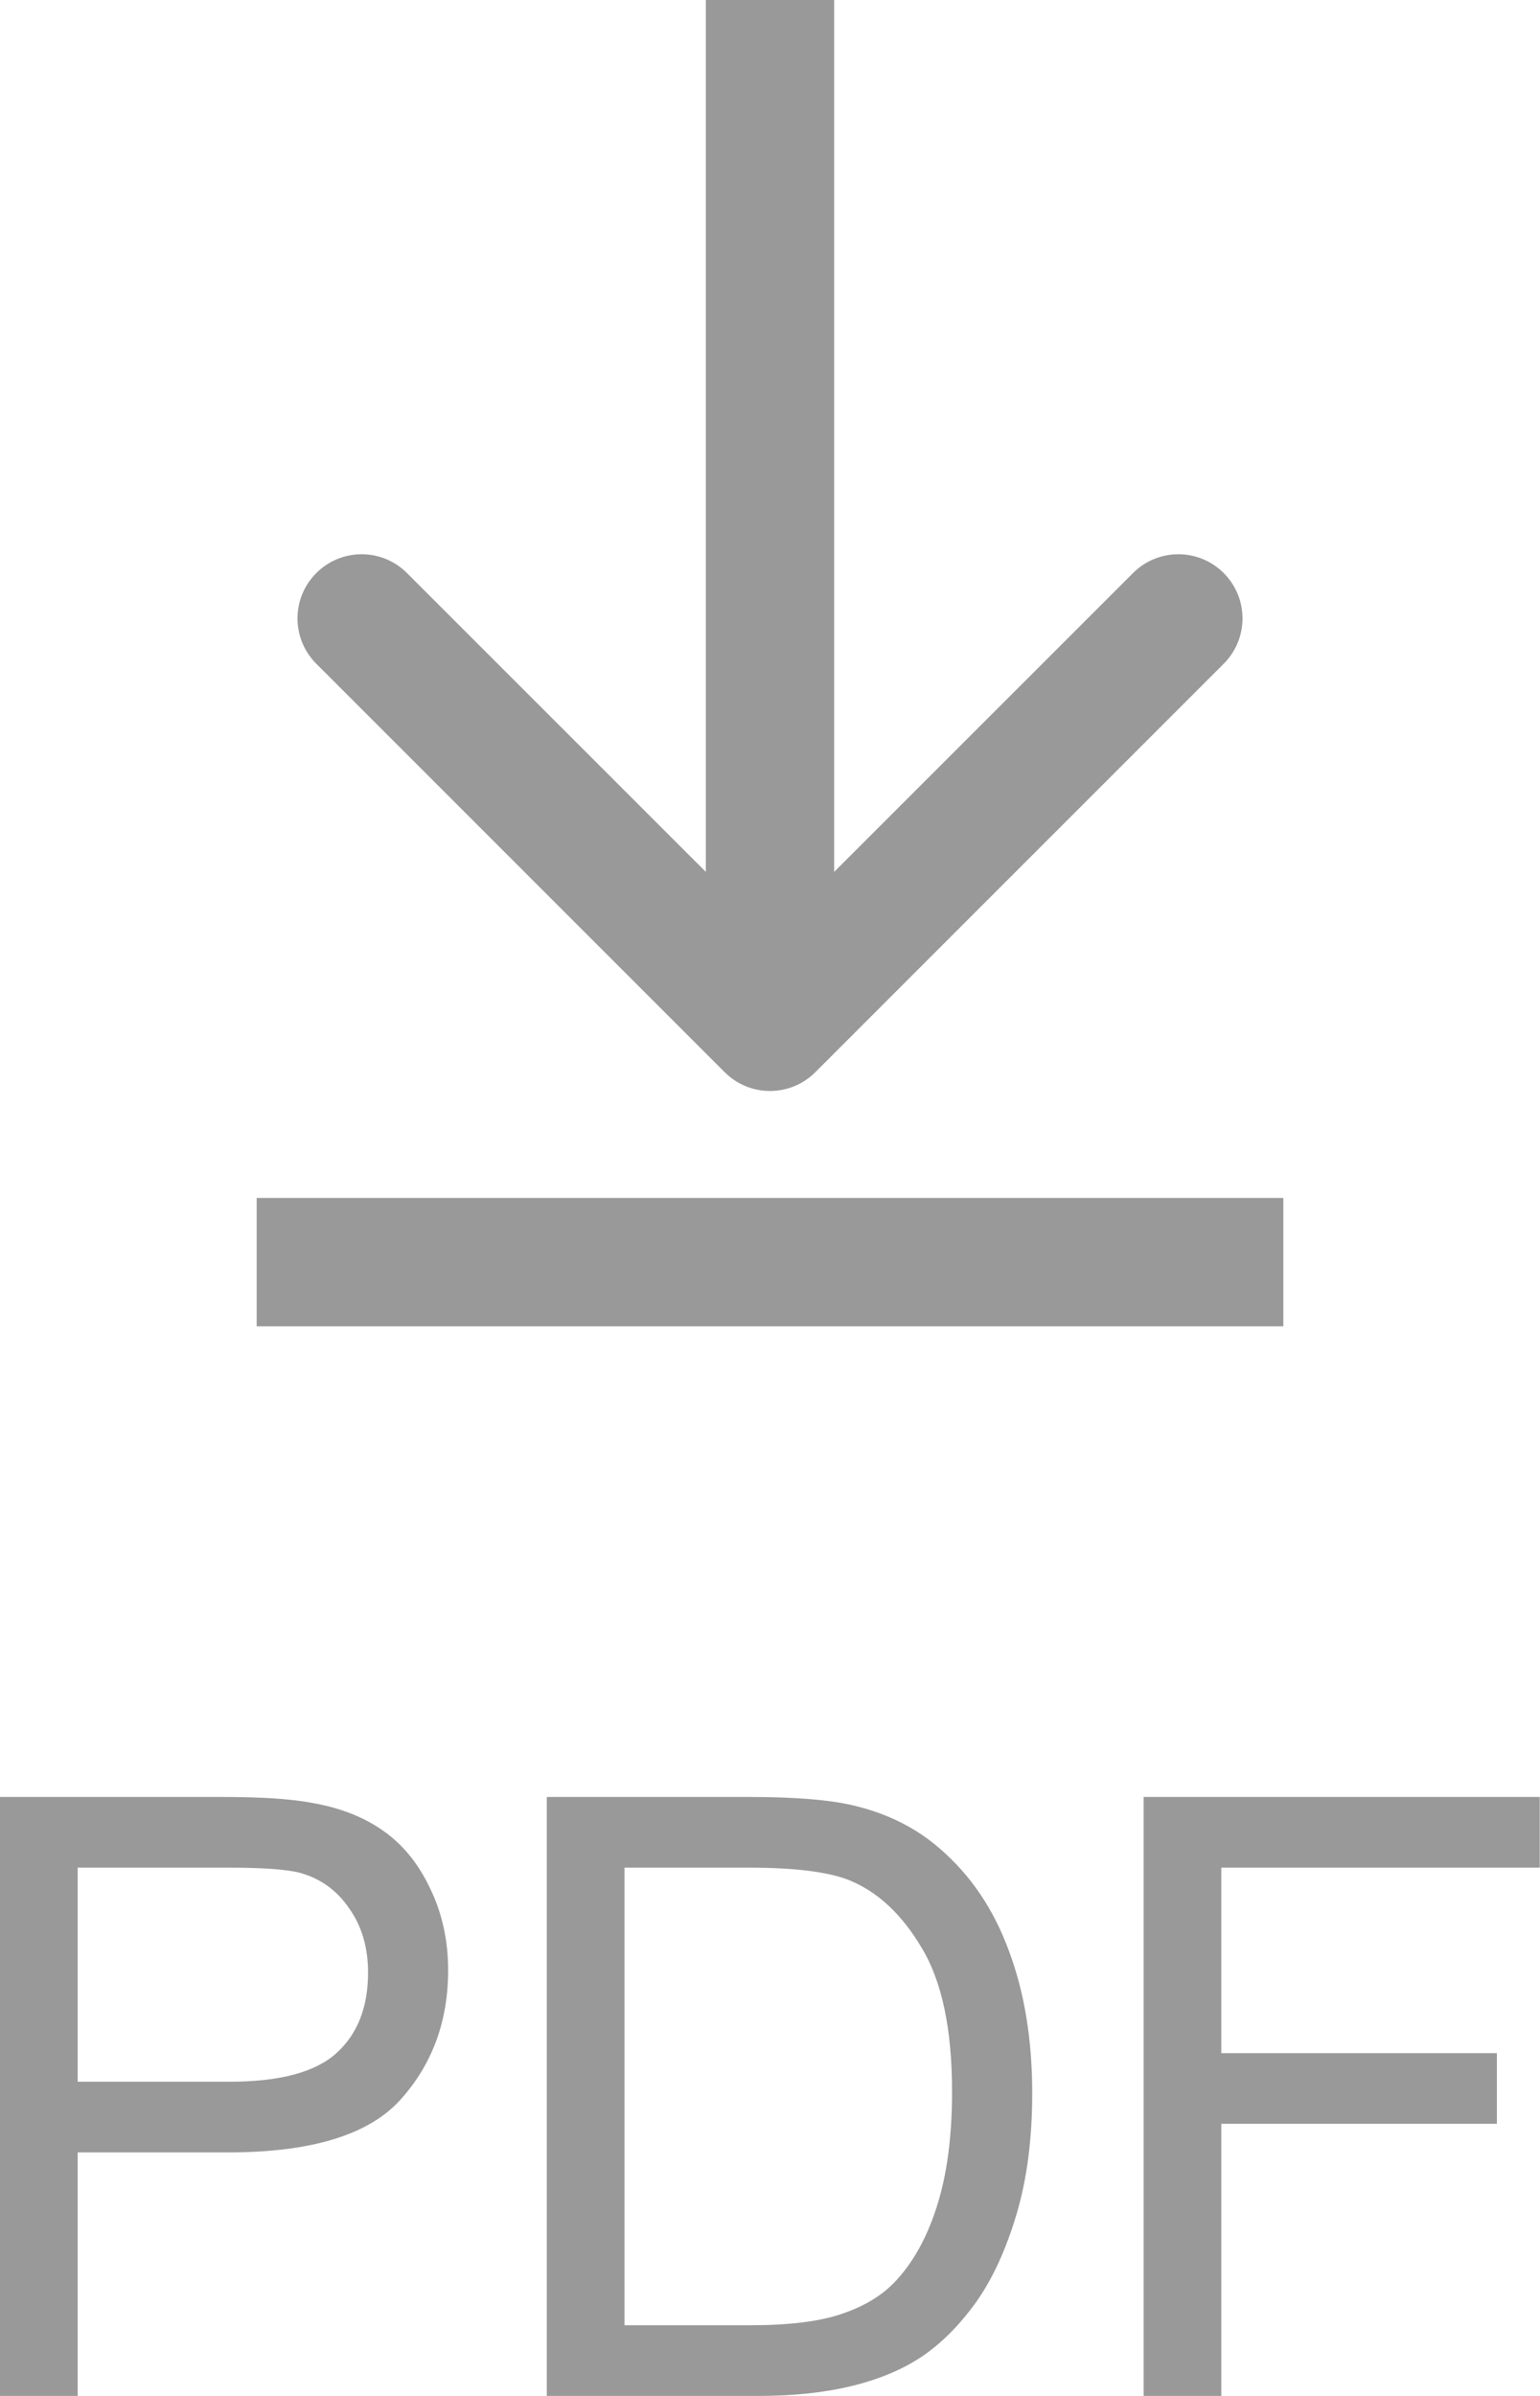
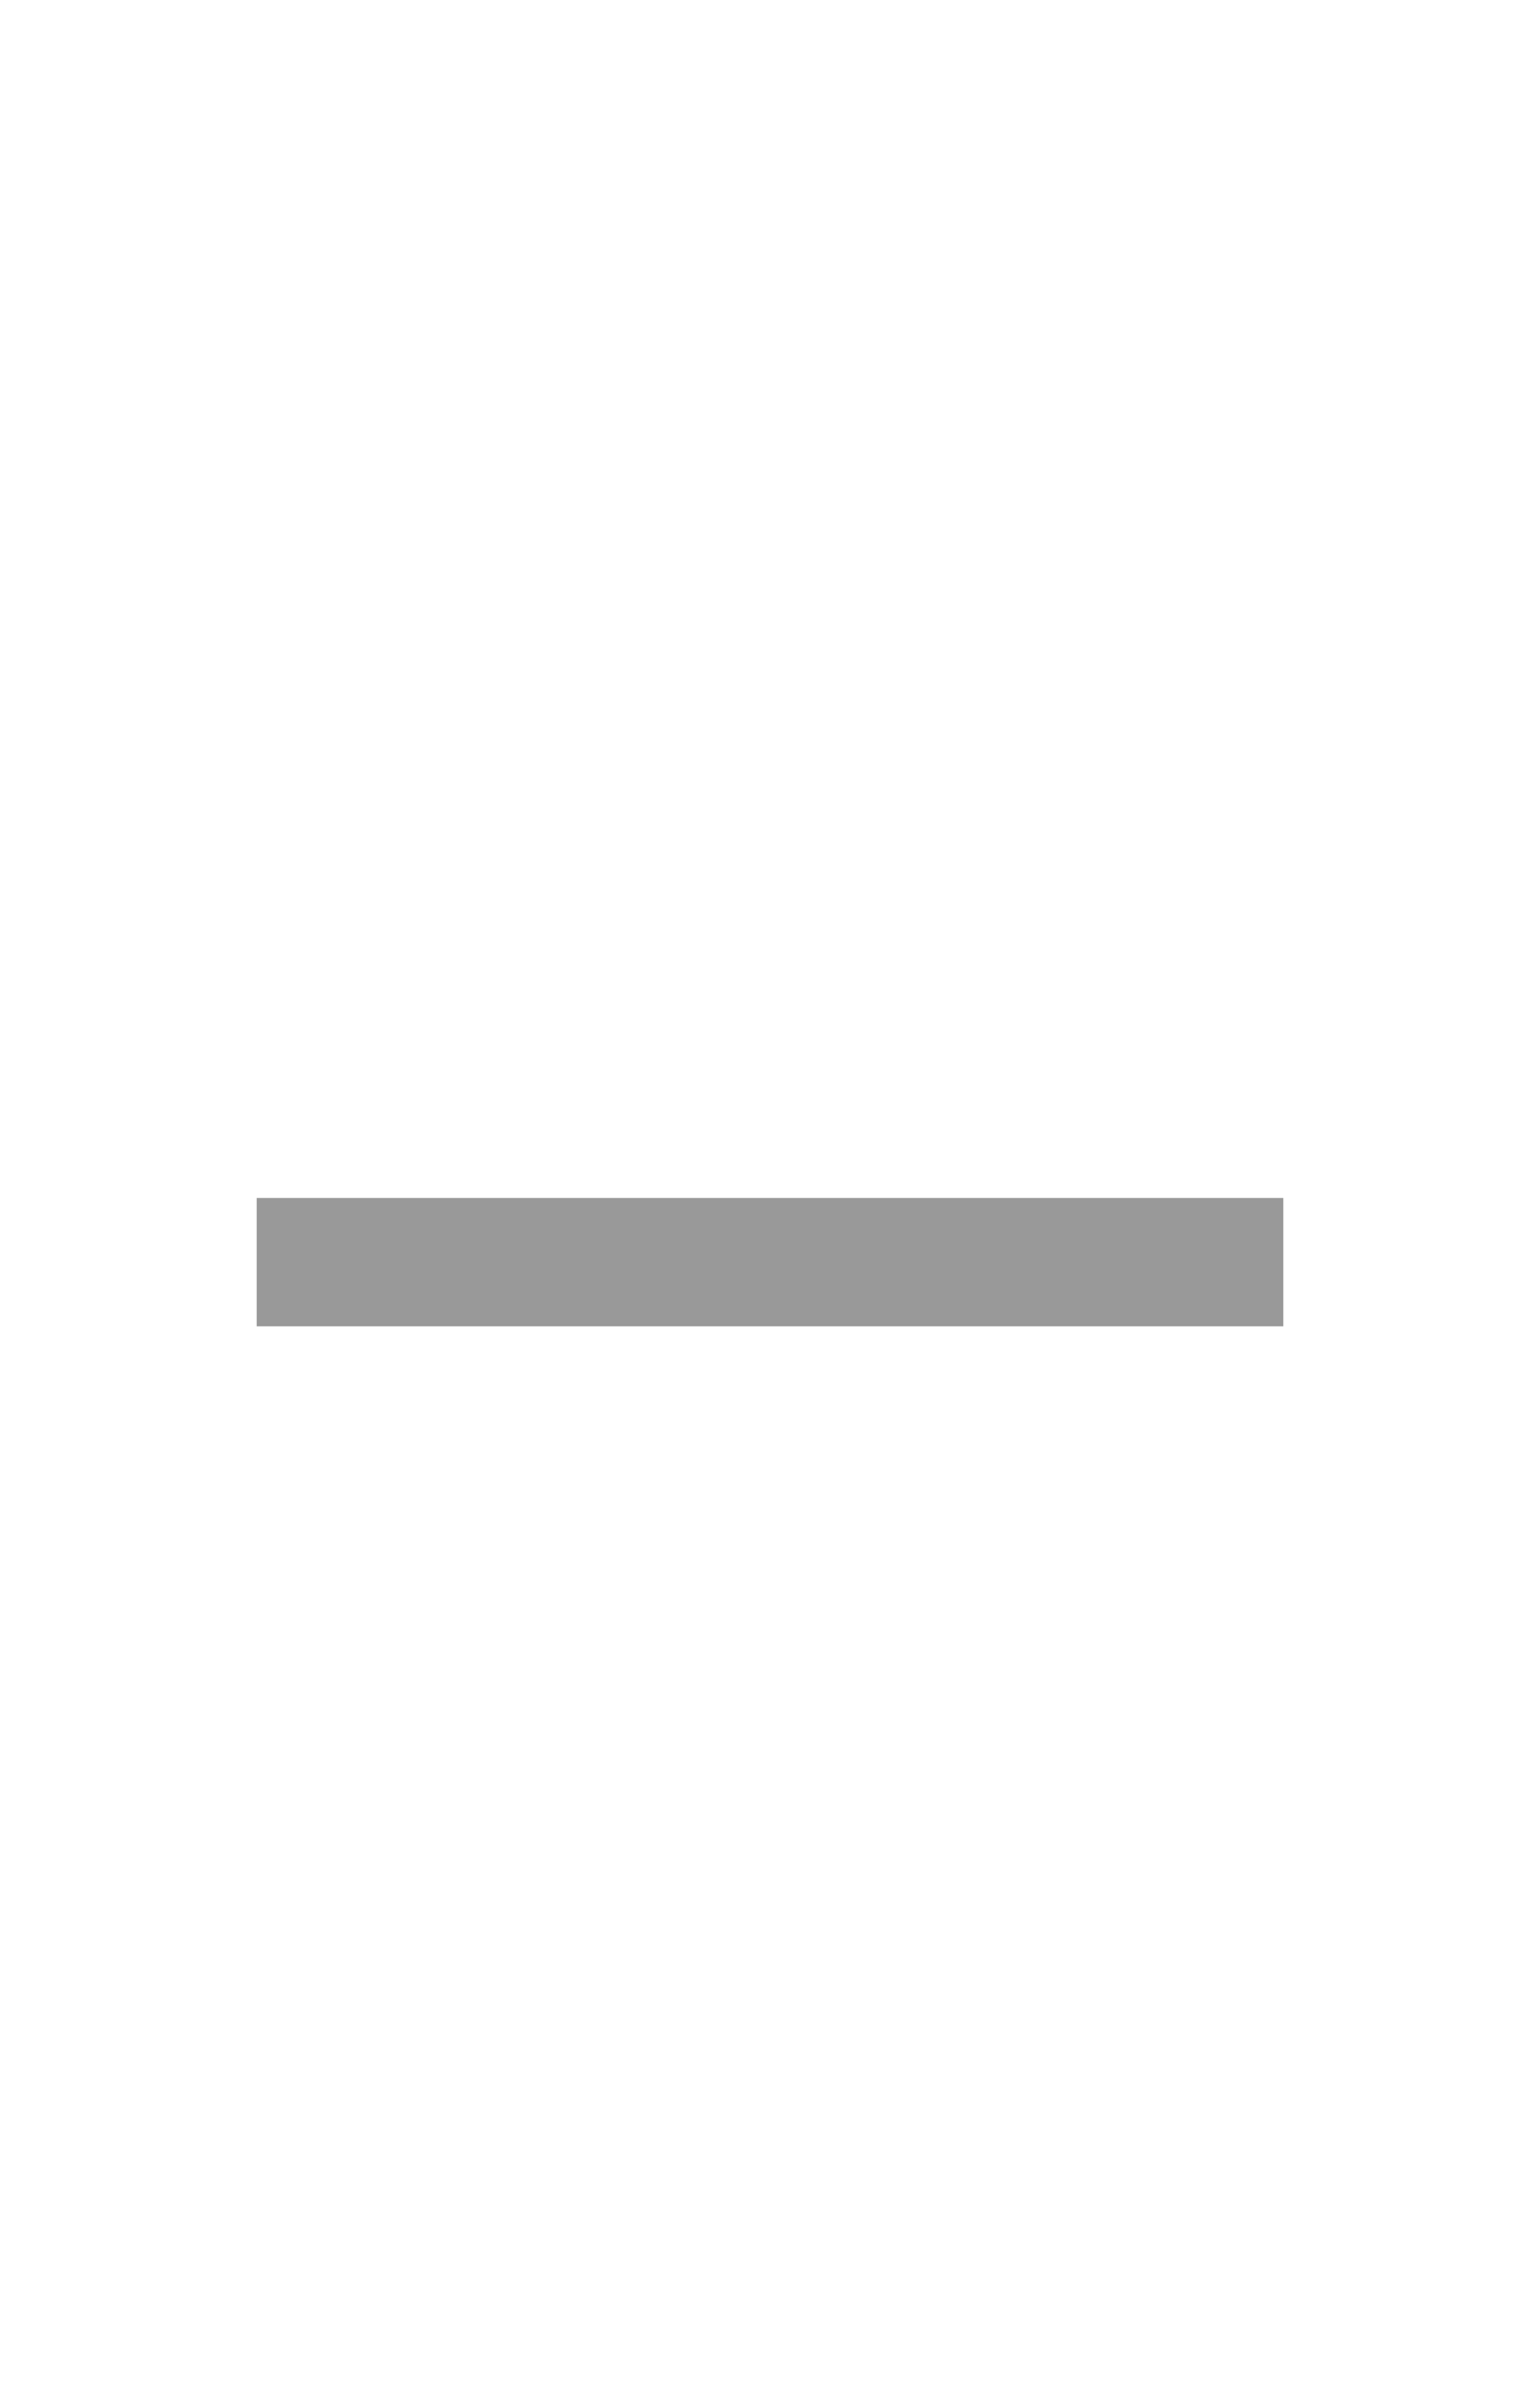
<svg xmlns="http://www.w3.org/2000/svg" width="18" height="28" viewBox="0 0 18 28" fill="none">
-   <path d="M13.367 28V21H17.997V21.826H14.275V23.994H17.496V24.82H14.275V28H13.367Z" fill="#999999" />
-   <path d="M6.391 28V21H8.755C9.288 21 9.696 21.033 9.977 21.1C10.37 21.193 10.705 21.36 10.983 21.602C11.345 21.914 11.615 22.313 11.793 22.8C11.974 23.284 12.065 23.838 12.065 24.462C12.065 24.993 12.004 25.465 11.882 25.875C11.76 26.286 11.604 26.626 11.414 26.897C11.223 27.164 11.014 27.376 10.787 27.532C10.562 27.685 10.289 27.801 9.967 27.881C9.649 27.96 9.282 28 8.867 28H6.391ZM7.299 27.174H8.764C9.217 27.174 9.571 27.131 9.827 27.045C10.086 26.959 10.292 26.838 10.445 26.682C10.66 26.462 10.827 26.168 10.946 25.799C11.067 25.426 11.128 24.976 11.128 24.448C11.128 23.715 11.01 23.154 10.772 22.762C10.538 22.367 10.253 22.103 9.916 21.969C9.672 21.874 9.281 21.826 8.741 21.826H7.299V27.174Z" fill="#999999" />
-   <path d="M0 28V21H2.589C3.044 21 3.392 21.022 3.633 21.067C3.97 21.124 4.252 21.234 4.48 21.396C4.708 21.555 4.891 21.78 5.028 22.07C5.168 22.359 5.238 22.678 5.238 23.025C5.238 23.62 5.053 24.124 4.681 24.538C4.31 24.949 3.639 25.154 2.668 25.154H0.908V28H0ZM0.908 24.328H2.682C3.269 24.328 3.686 24.217 3.932 23.994C4.179 23.771 4.302 23.457 4.302 23.053C4.302 22.76 4.229 22.511 4.082 22.303C3.939 22.093 3.748 21.955 3.511 21.888C3.358 21.847 3.076 21.826 2.664 21.826H0.908V24.328Z" fill="#999999" />
-   <path d="M8.47 12.53C8.763 12.823 9.237 12.823 9.53 12.53L14.303 7.757C14.596 7.464 14.596 6.99 14.303 6.697C14.01 6.404 13.536 6.404 13.243 6.697L9 10.939L4.757 6.697C4.464 6.404 3.99 6.404 3.697 6.697C3.404 6.99 3.404 7.464 3.697 7.757L8.47 12.53ZM8.25 0V12H9.75V0L8.25 0Z" fill="#999999" />
  <rect x="3" y="14" width="12" height="1.5" fill="#999999" />
</svg>